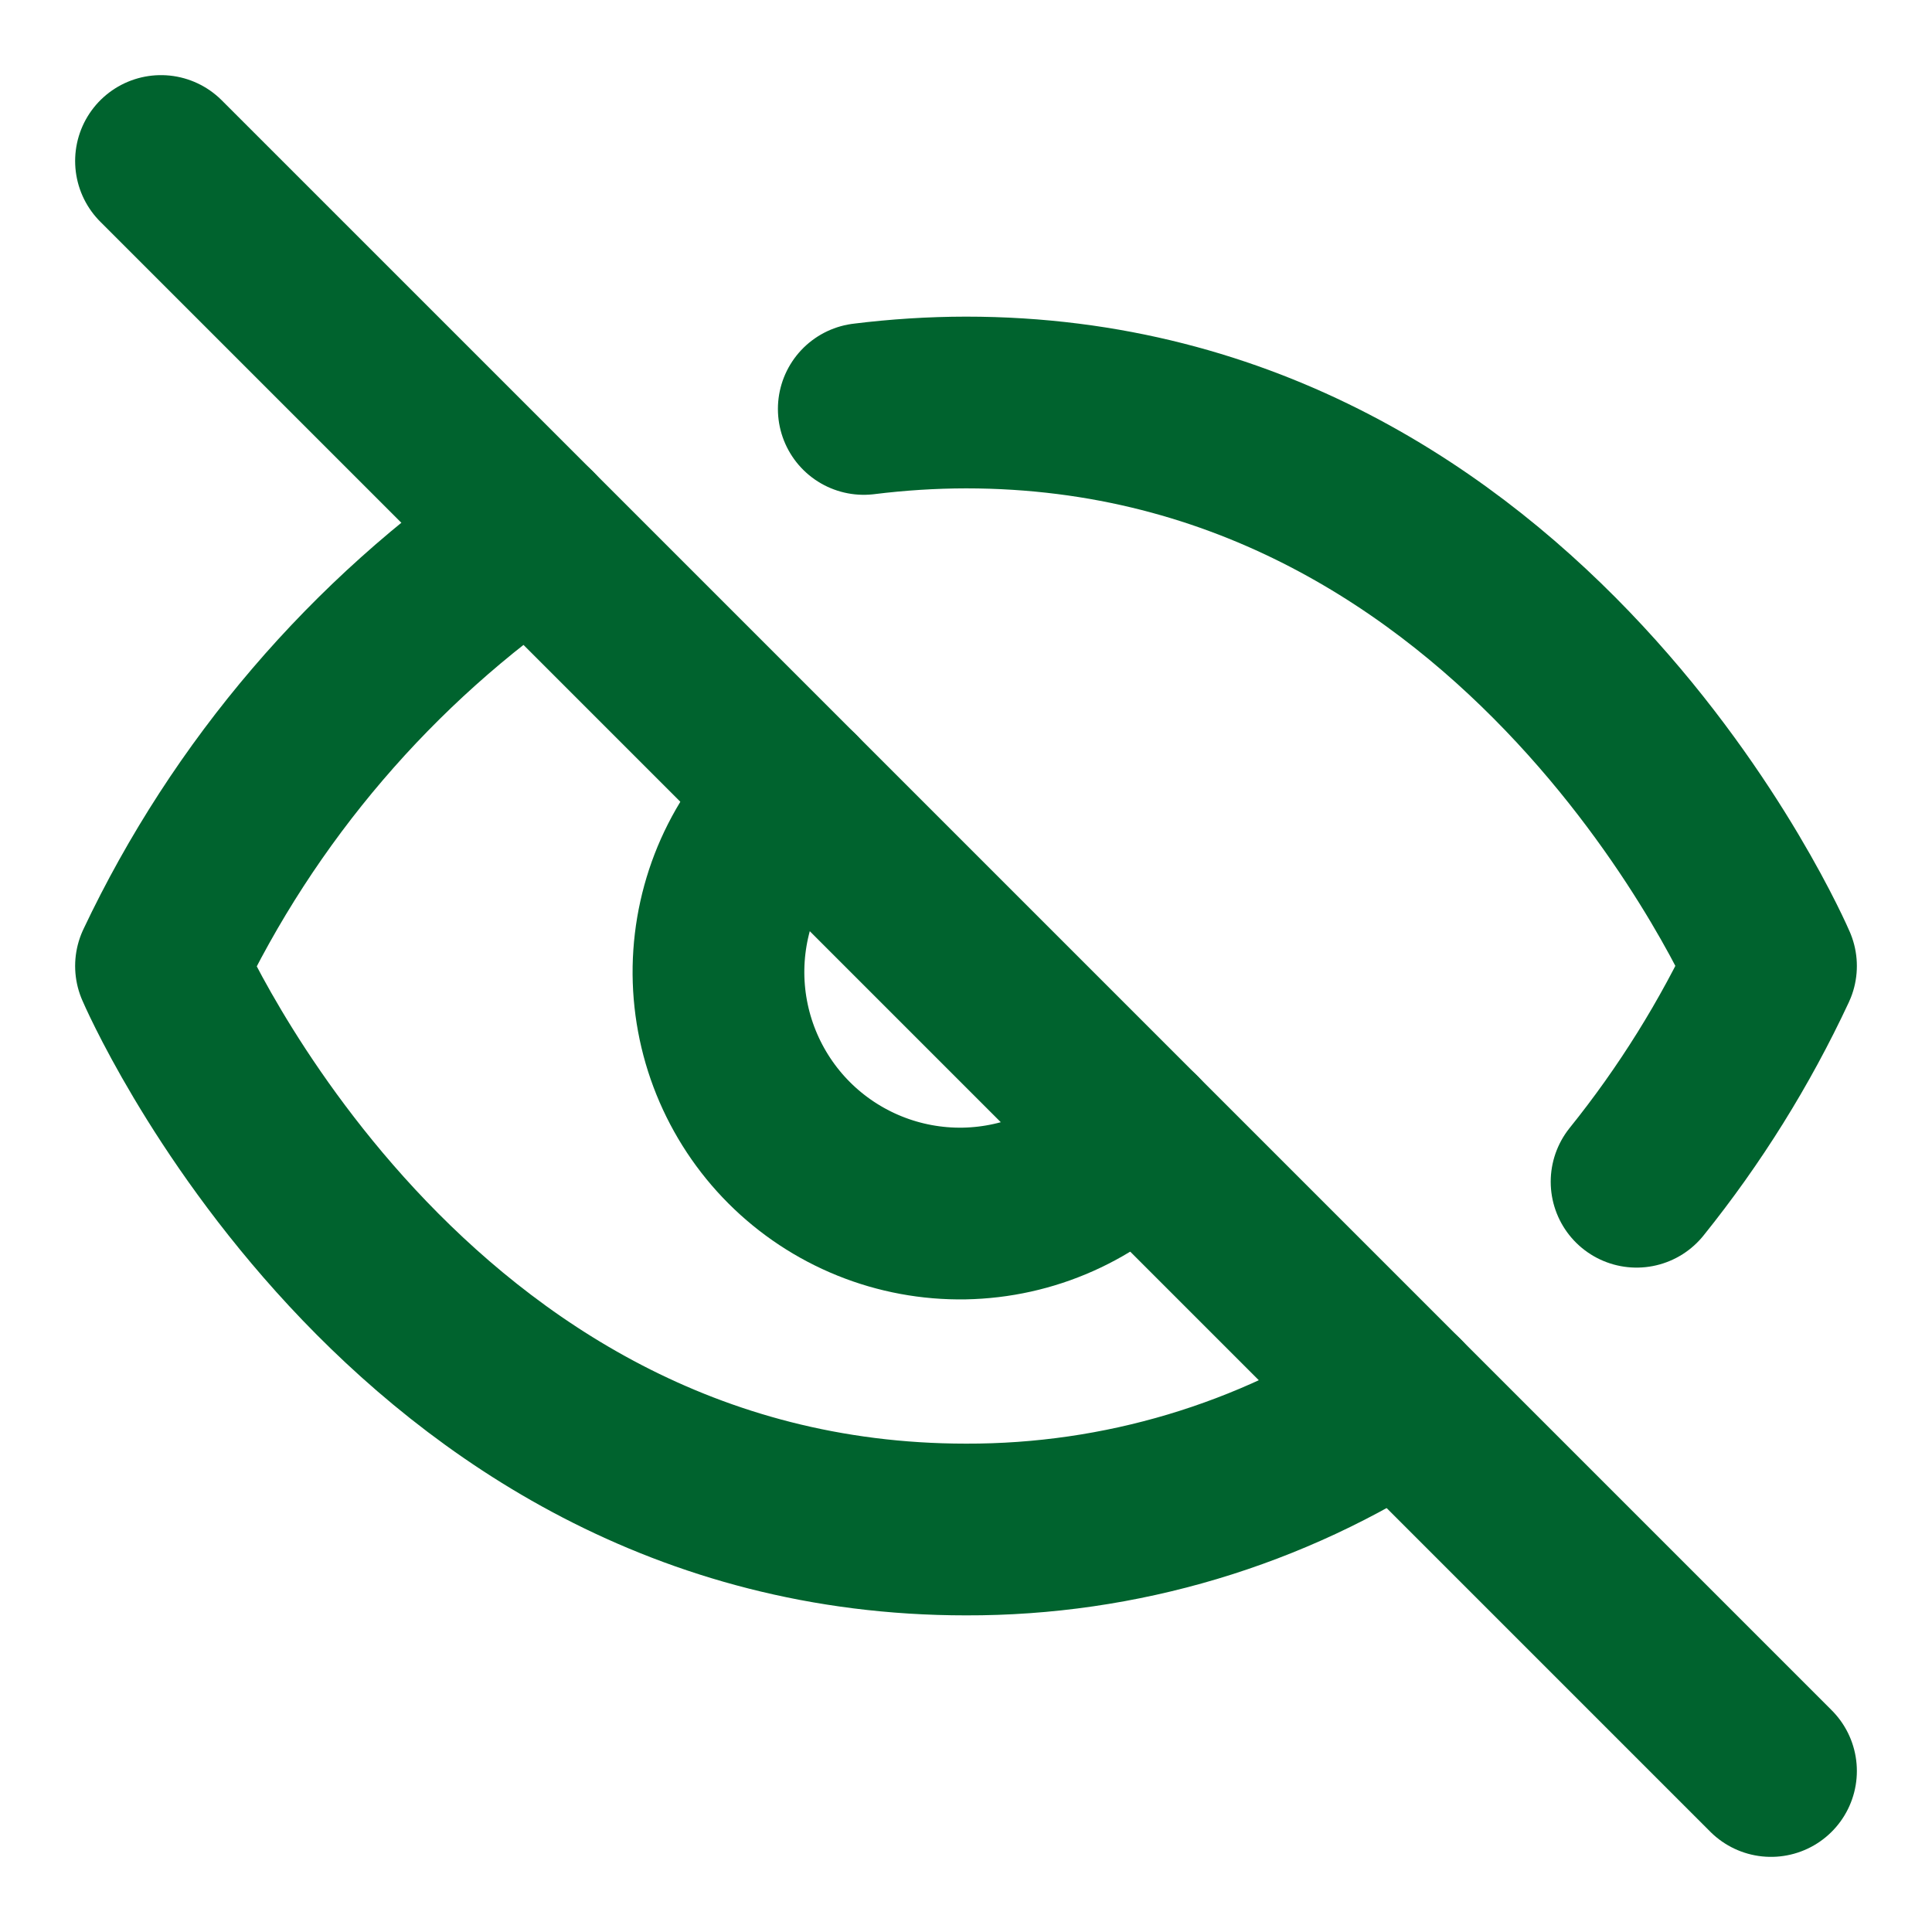
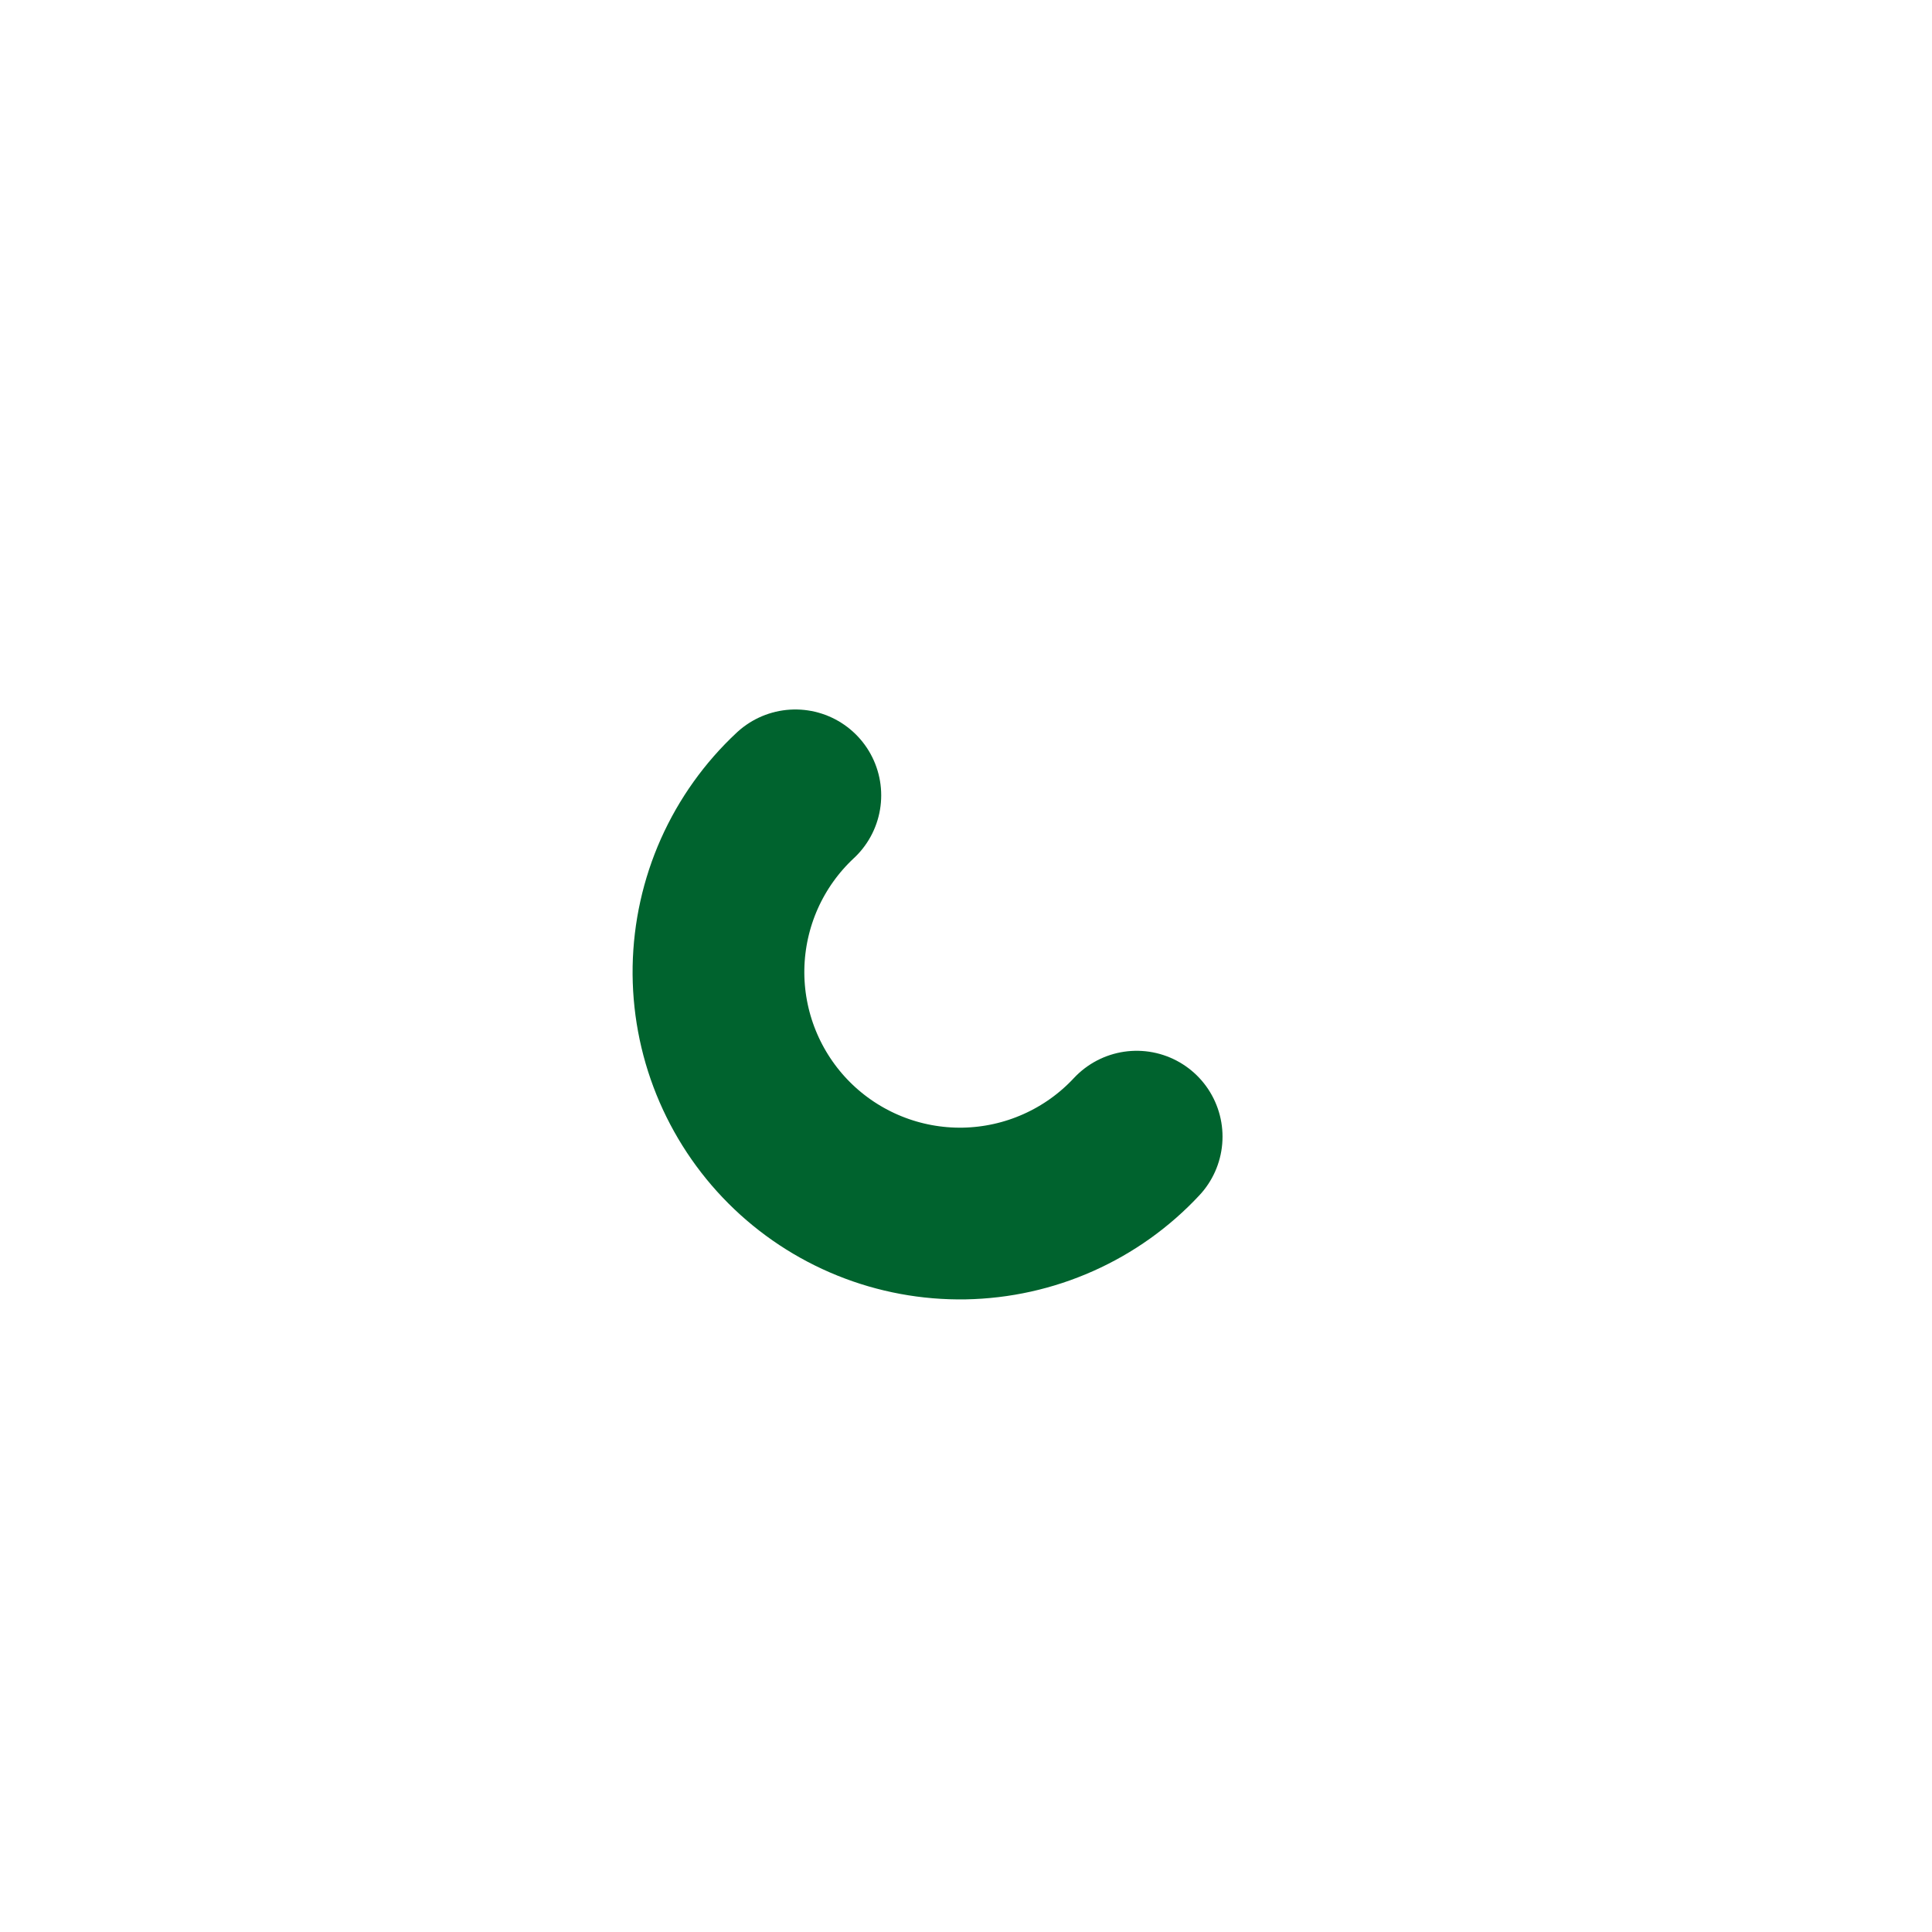
<svg xmlns="http://www.w3.org/2000/svg" width="45" height="45" viewBox="0 0 45 45" fill="none">
  <path d="M18.525 18.525C17.972 19.04 17.529 19.661 17.221 20.351C16.914 21.041 16.749 21.786 16.735 22.541C16.722 23.296 16.861 24.047 17.144 24.747C17.427 25.447 17.848 26.084 18.382 26.618C18.916 27.152 19.552 27.573 20.253 27.856C20.953 28.139 21.703 28.278 22.459 28.265C23.214 28.251 23.959 28.086 24.649 27.778C25.339 27.471 25.96 27.028 26.475 26.475" stroke="#00632E" stroke-width="4" stroke-linecap="round" stroke-linejoin="round" />
-   <path d="M20.119 9.525C20.909 9.427 21.704 9.376 22.5 9.375C35.625 9.375 41.25 22.5 41.25 22.5C40.412 24.295 39.361 25.982 38.119 27.525" stroke="#00632E" stroke-width="4" stroke-linecap="round" stroke-linejoin="round" />
-   <path d="M12.394 12.394C8.665 14.934 5.681 18.422 3.75 22.5C3.75 22.5 9.375 35.625 22.5 35.625C26.092 35.635 29.608 34.585 32.606 32.606" stroke="#00632E" stroke-width="4" stroke-linecap="round" stroke-linejoin="round" />
-   <path d="M3.75 3.75L41.25 41.25" stroke="#00632E" stroke-width="4" stroke-linecap="round" stroke-linejoin="round" />
</svg>